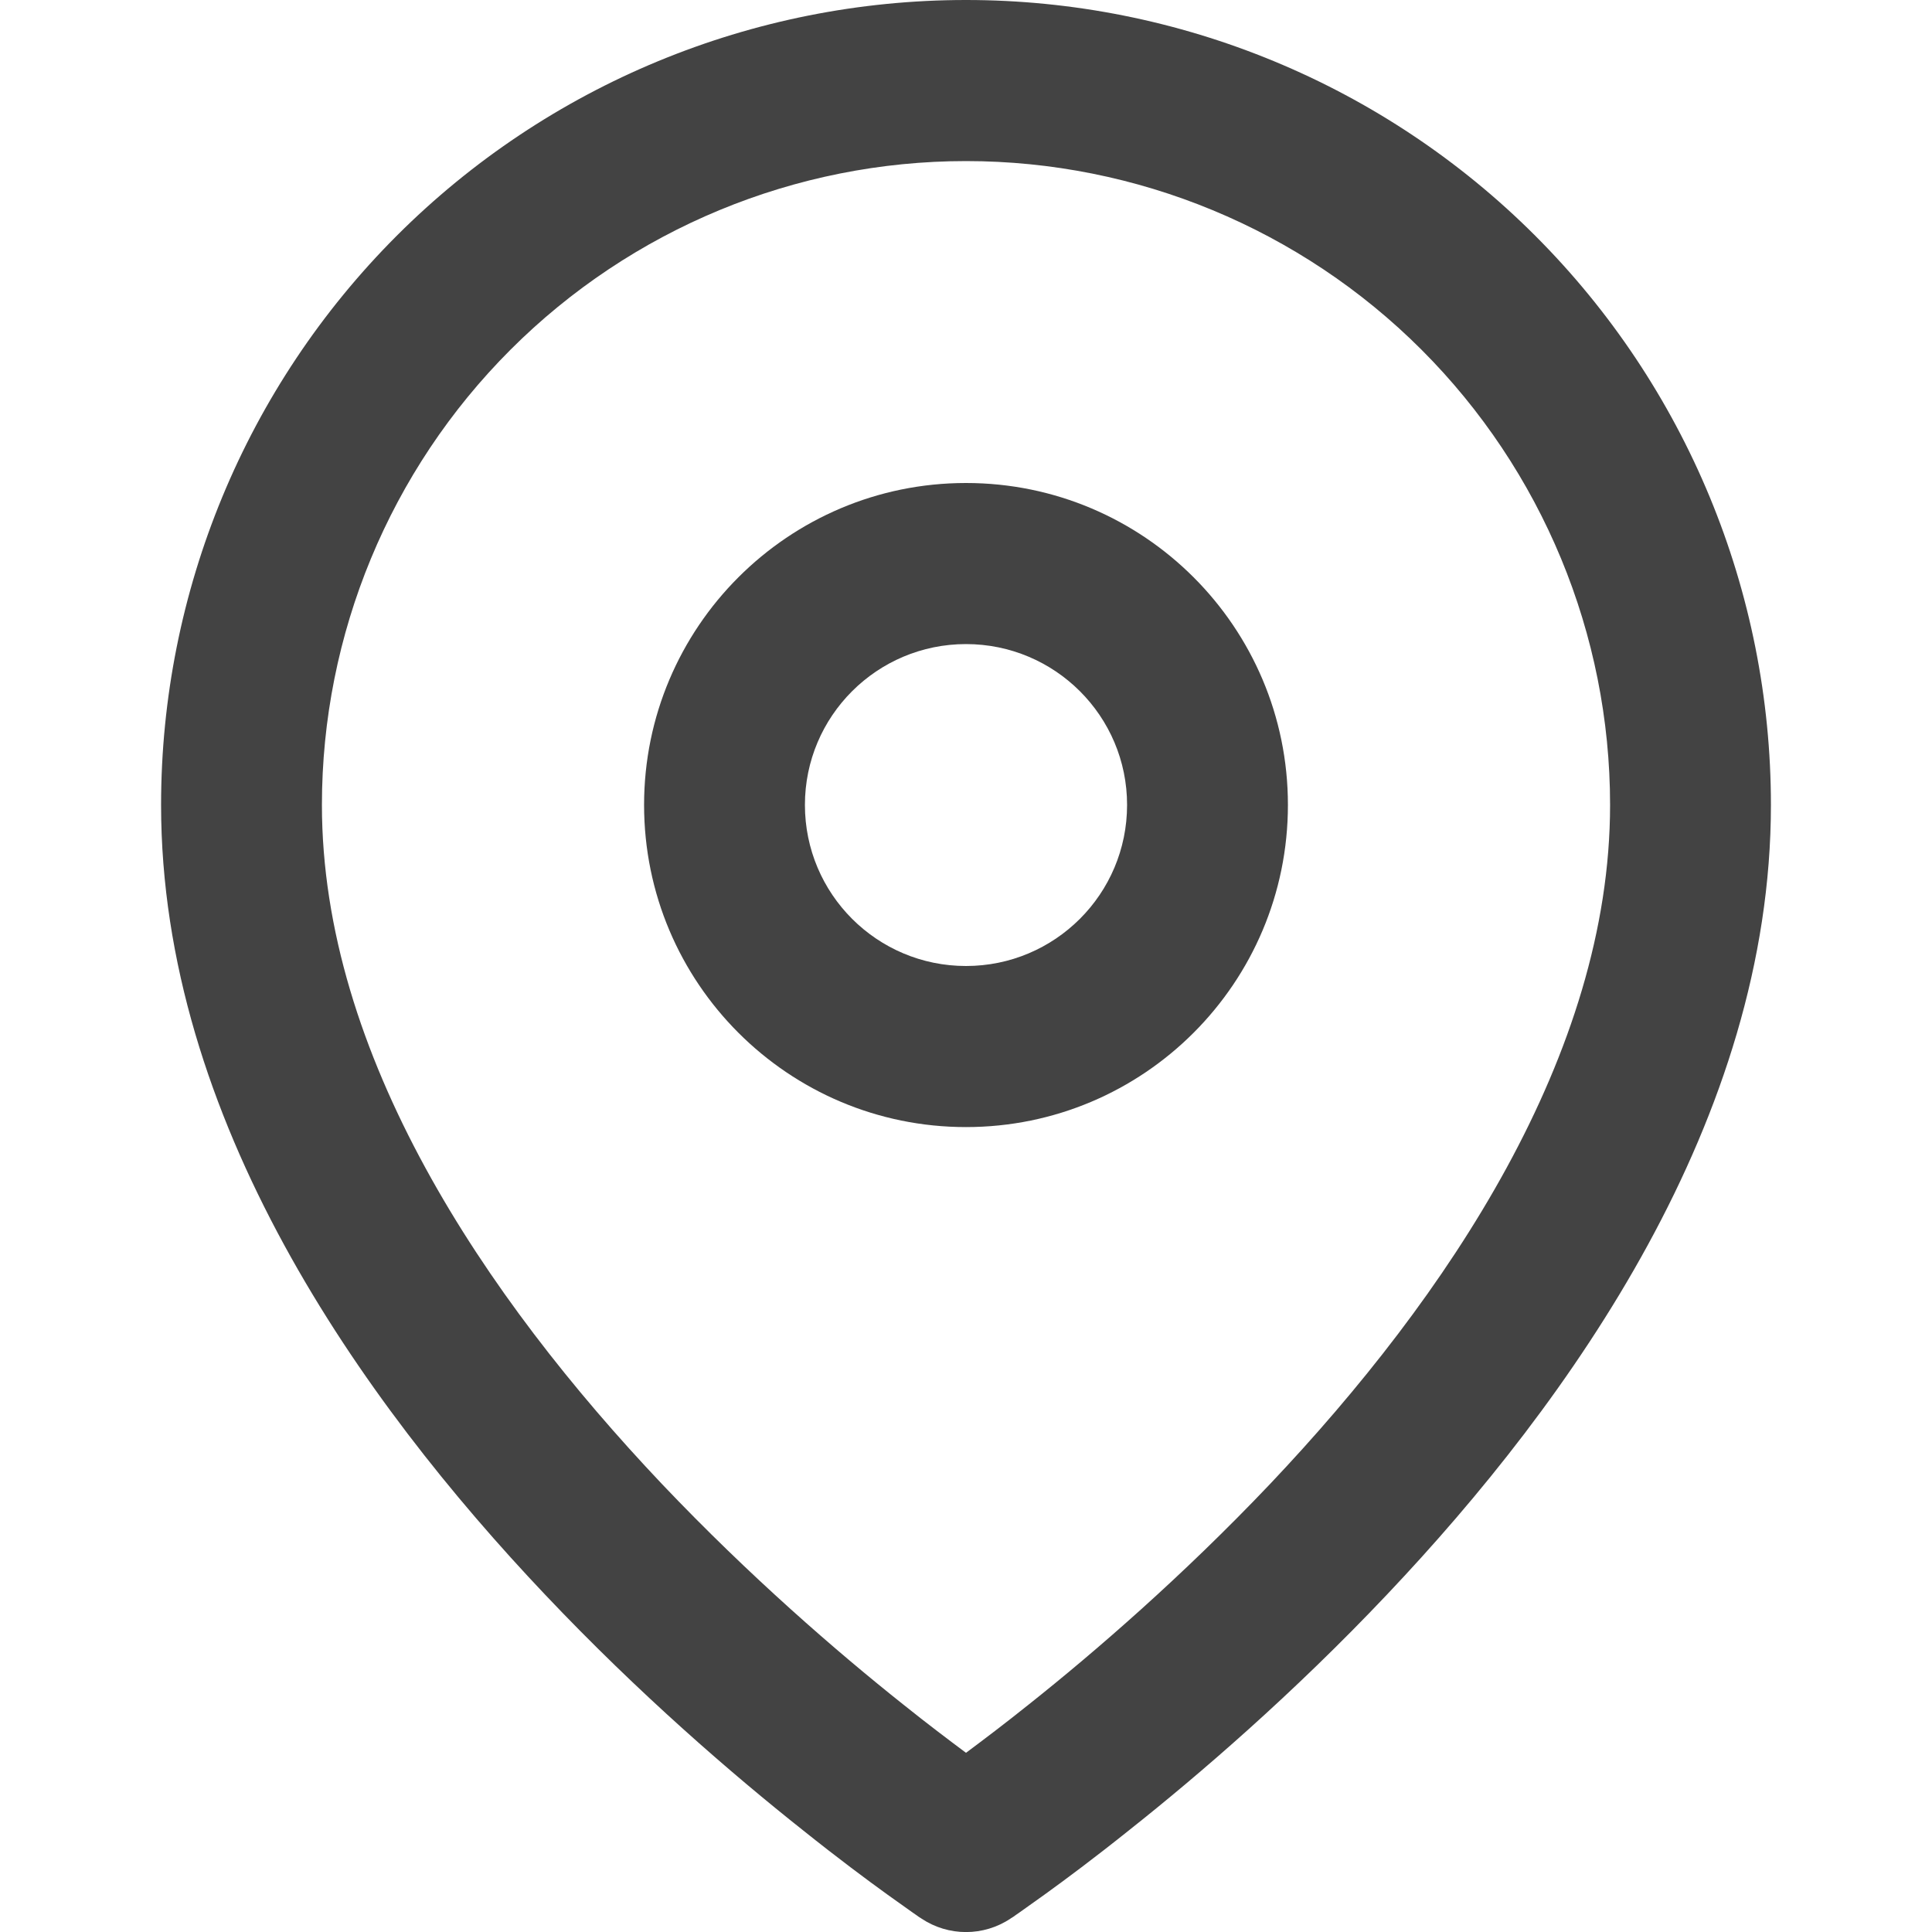
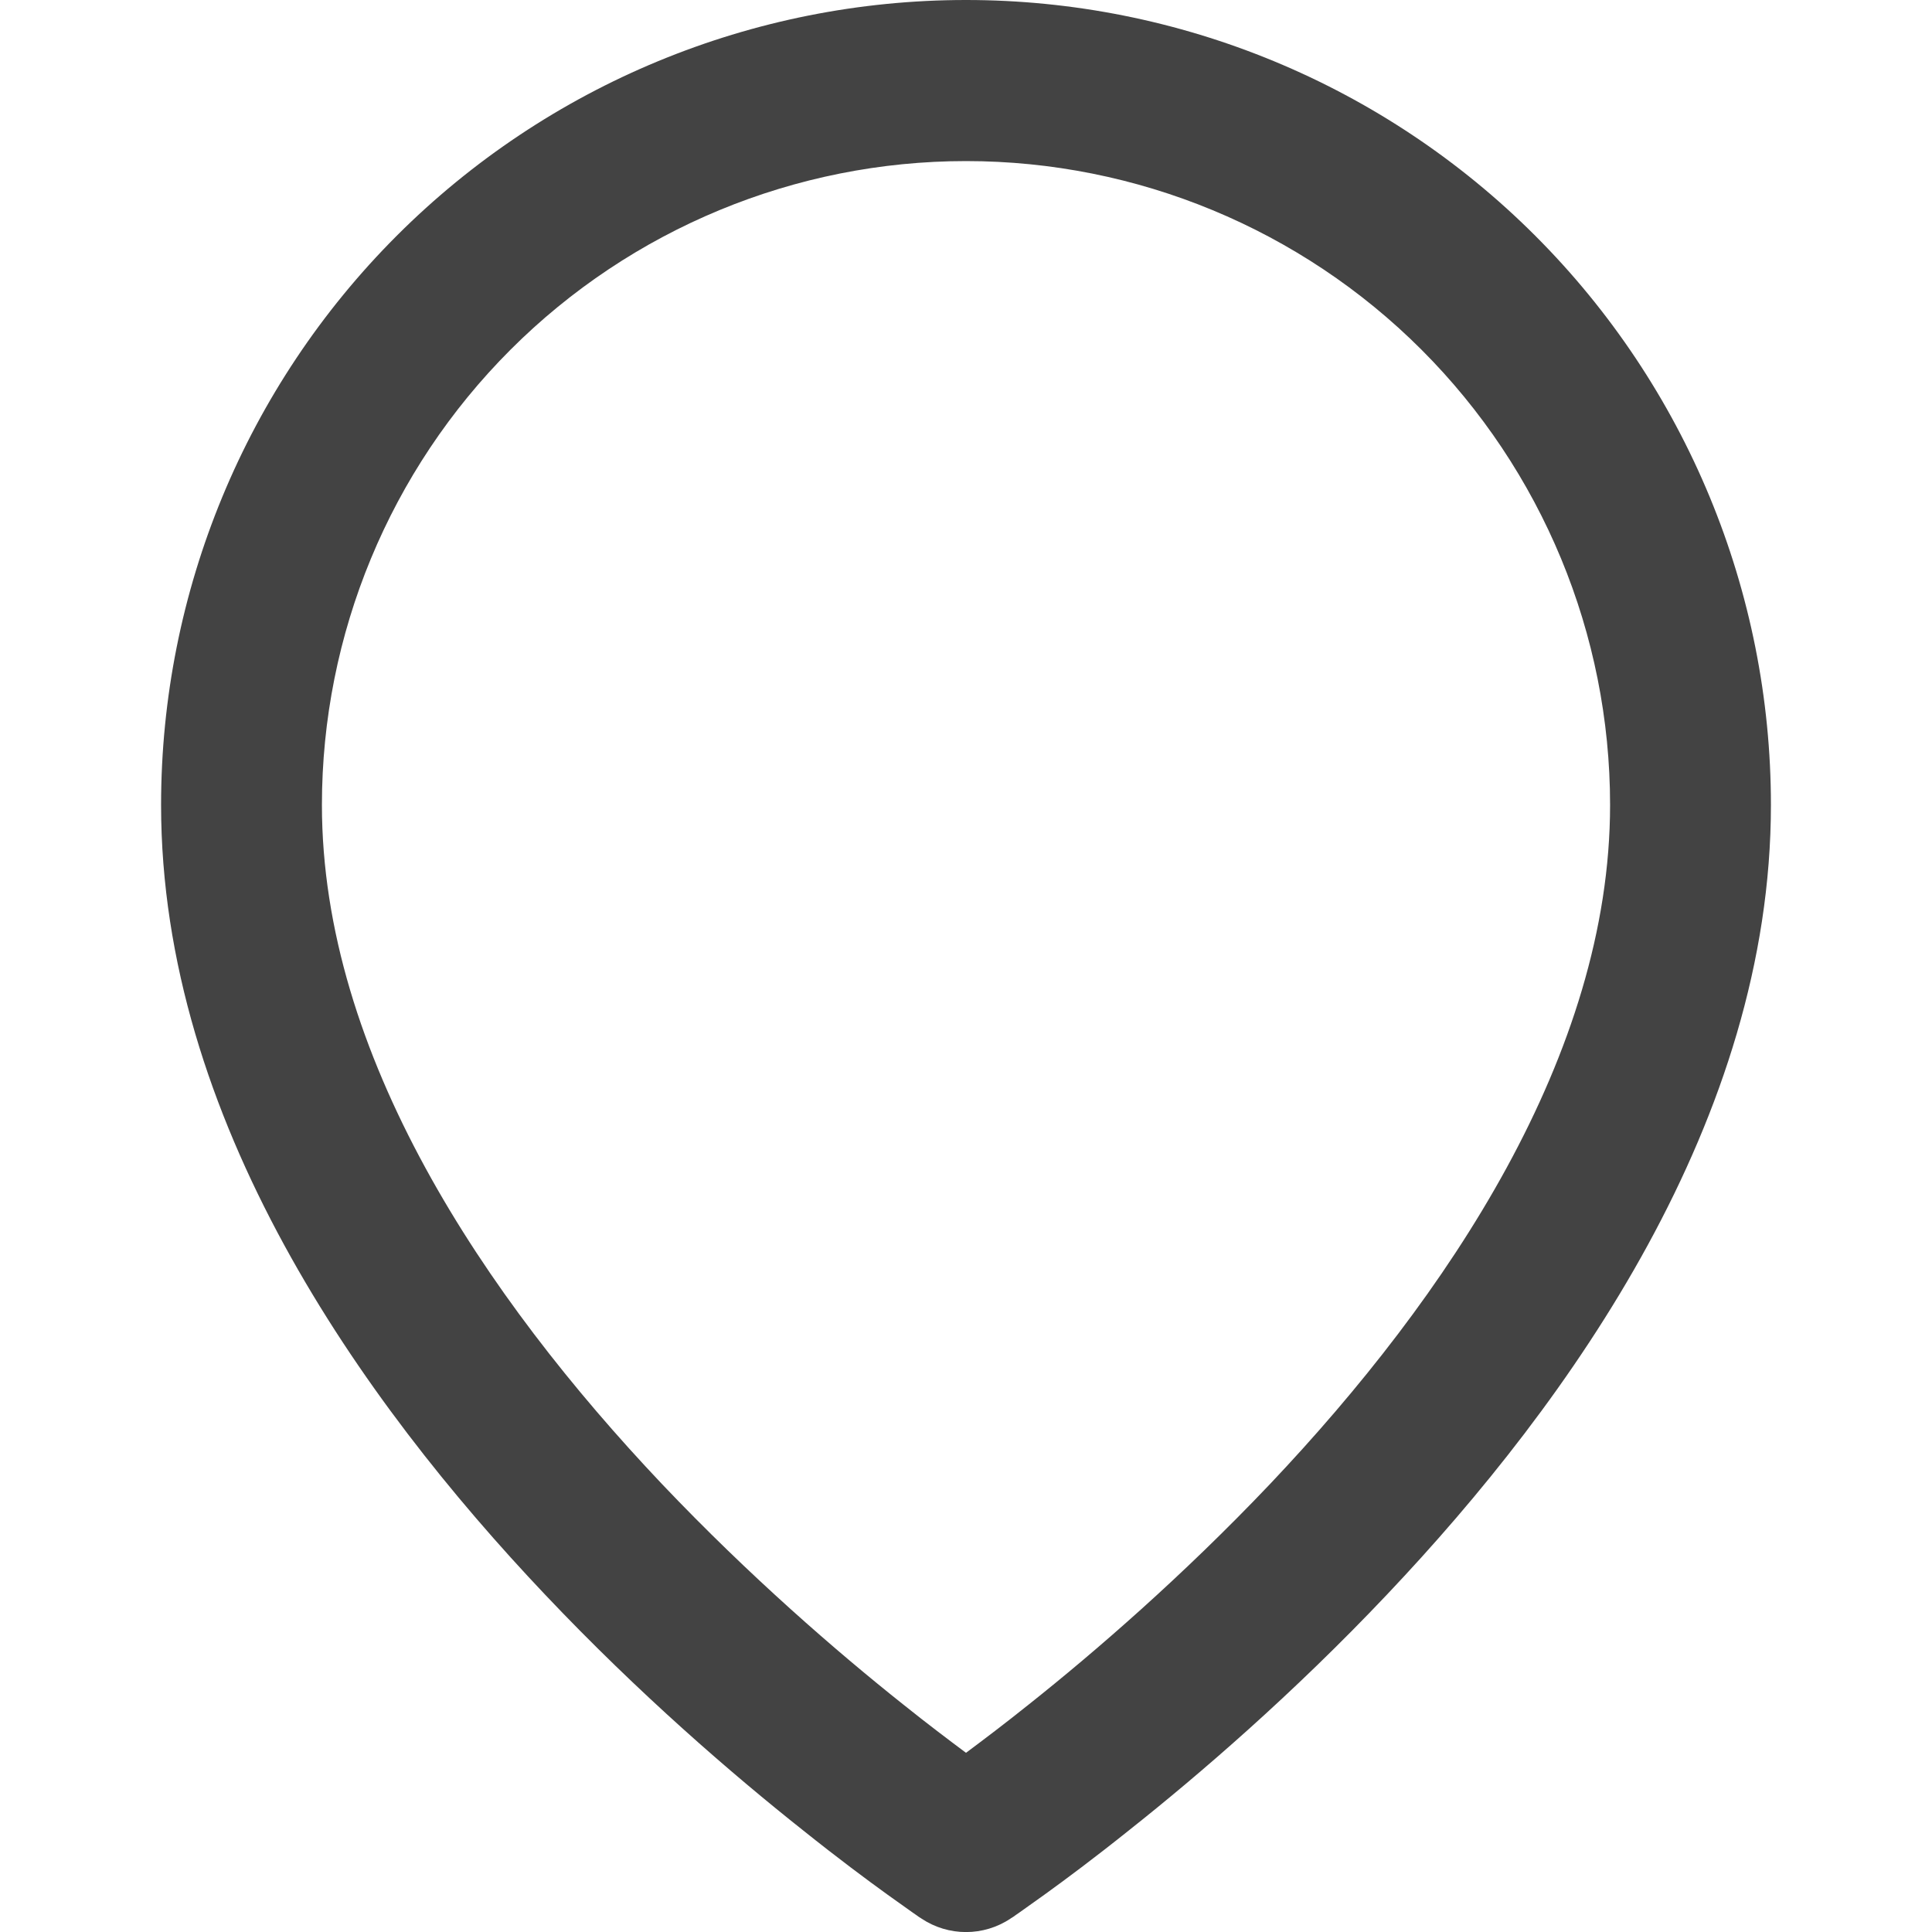
<svg xmlns="http://www.w3.org/2000/svg" width="8" height="8" viewBox="0 0 8 8" fill="none">
  <path fill-rule="evenodd" clip-rule="evenodd" d="M4 0.667C3.293 0.667 2.614 0.948 2.114 1.448C1.614 1.948 1.333 2.626 1.333 3.333C1.333 4.366 2.005 5.368 2.742 6.146C3.104 6.527 3.466 6.84 3.739 7.057C3.84 7.138 3.929 7.205 4 7.258C4.071 7.205 4.16 7.138 4.261 7.057C4.534 6.84 4.896 6.527 5.258 6.146C5.995 5.368 6.667 4.366 6.667 3.333C6.667 2.626 6.386 1.948 5.886 1.448C5.386 0.948 4.707 0.667 4 0.667ZM4 7.667C3.815 7.944 3.815 7.944 3.815 7.944L3.814 7.943L3.812 7.942L3.804 7.937C3.798 7.932 3.788 7.926 3.777 7.918C3.753 7.901 3.719 7.877 3.676 7.846C3.59 7.784 3.469 7.694 3.324 7.578C3.034 7.348 2.646 7.014 2.258 6.604C1.495 5.799 0.667 4.634 0.667 3.333C0.667 2.449 1.018 1.601 1.643 0.976C2.268 0.351 3.116 0 4 0C4.884 0 5.732 0.351 6.357 0.976C6.982 1.601 7.333 2.449 7.333 3.333C7.333 4.634 6.505 5.799 5.742 6.604C5.354 7.014 4.966 7.348 4.676 7.578C4.531 7.694 4.41 7.784 4.324 7.846C4.281 7.877 4.247 7.901 4.223 7.918C4.212 7.926 4.202 7.932 4.196 7.937L4.188 7.942L4.186 7.943L4.185 7.944C4.185 7.944 4.185 7.944 4 7.667ZM4 7.667L4.185 7.944C4.073 8.019 3.927 8.019 3.815 7.944L4 7.667Z" fill="#434343" />
-   <path fill-rule="evenodd" clip-rule="evenodd" d="M4 2.667C3.632 2.667 3.333 2.965 3.333 3.333C3.333 3.702 3.632 4 4 4C4.368 4 4.667 3.702 4.667 3.333C4.667 2.965 4.368 2.667 4 2.667ZM2.667 3.333C2.667 2.597 3.264 2 4 2C4.736 2 5.333 2.597 5.333 3.333C5.333 4.07 4.736 4.667 4 4.667C3.264 4.667 2.667 4.07 2.667 3.333Z" fill="#434343" />
</svg>